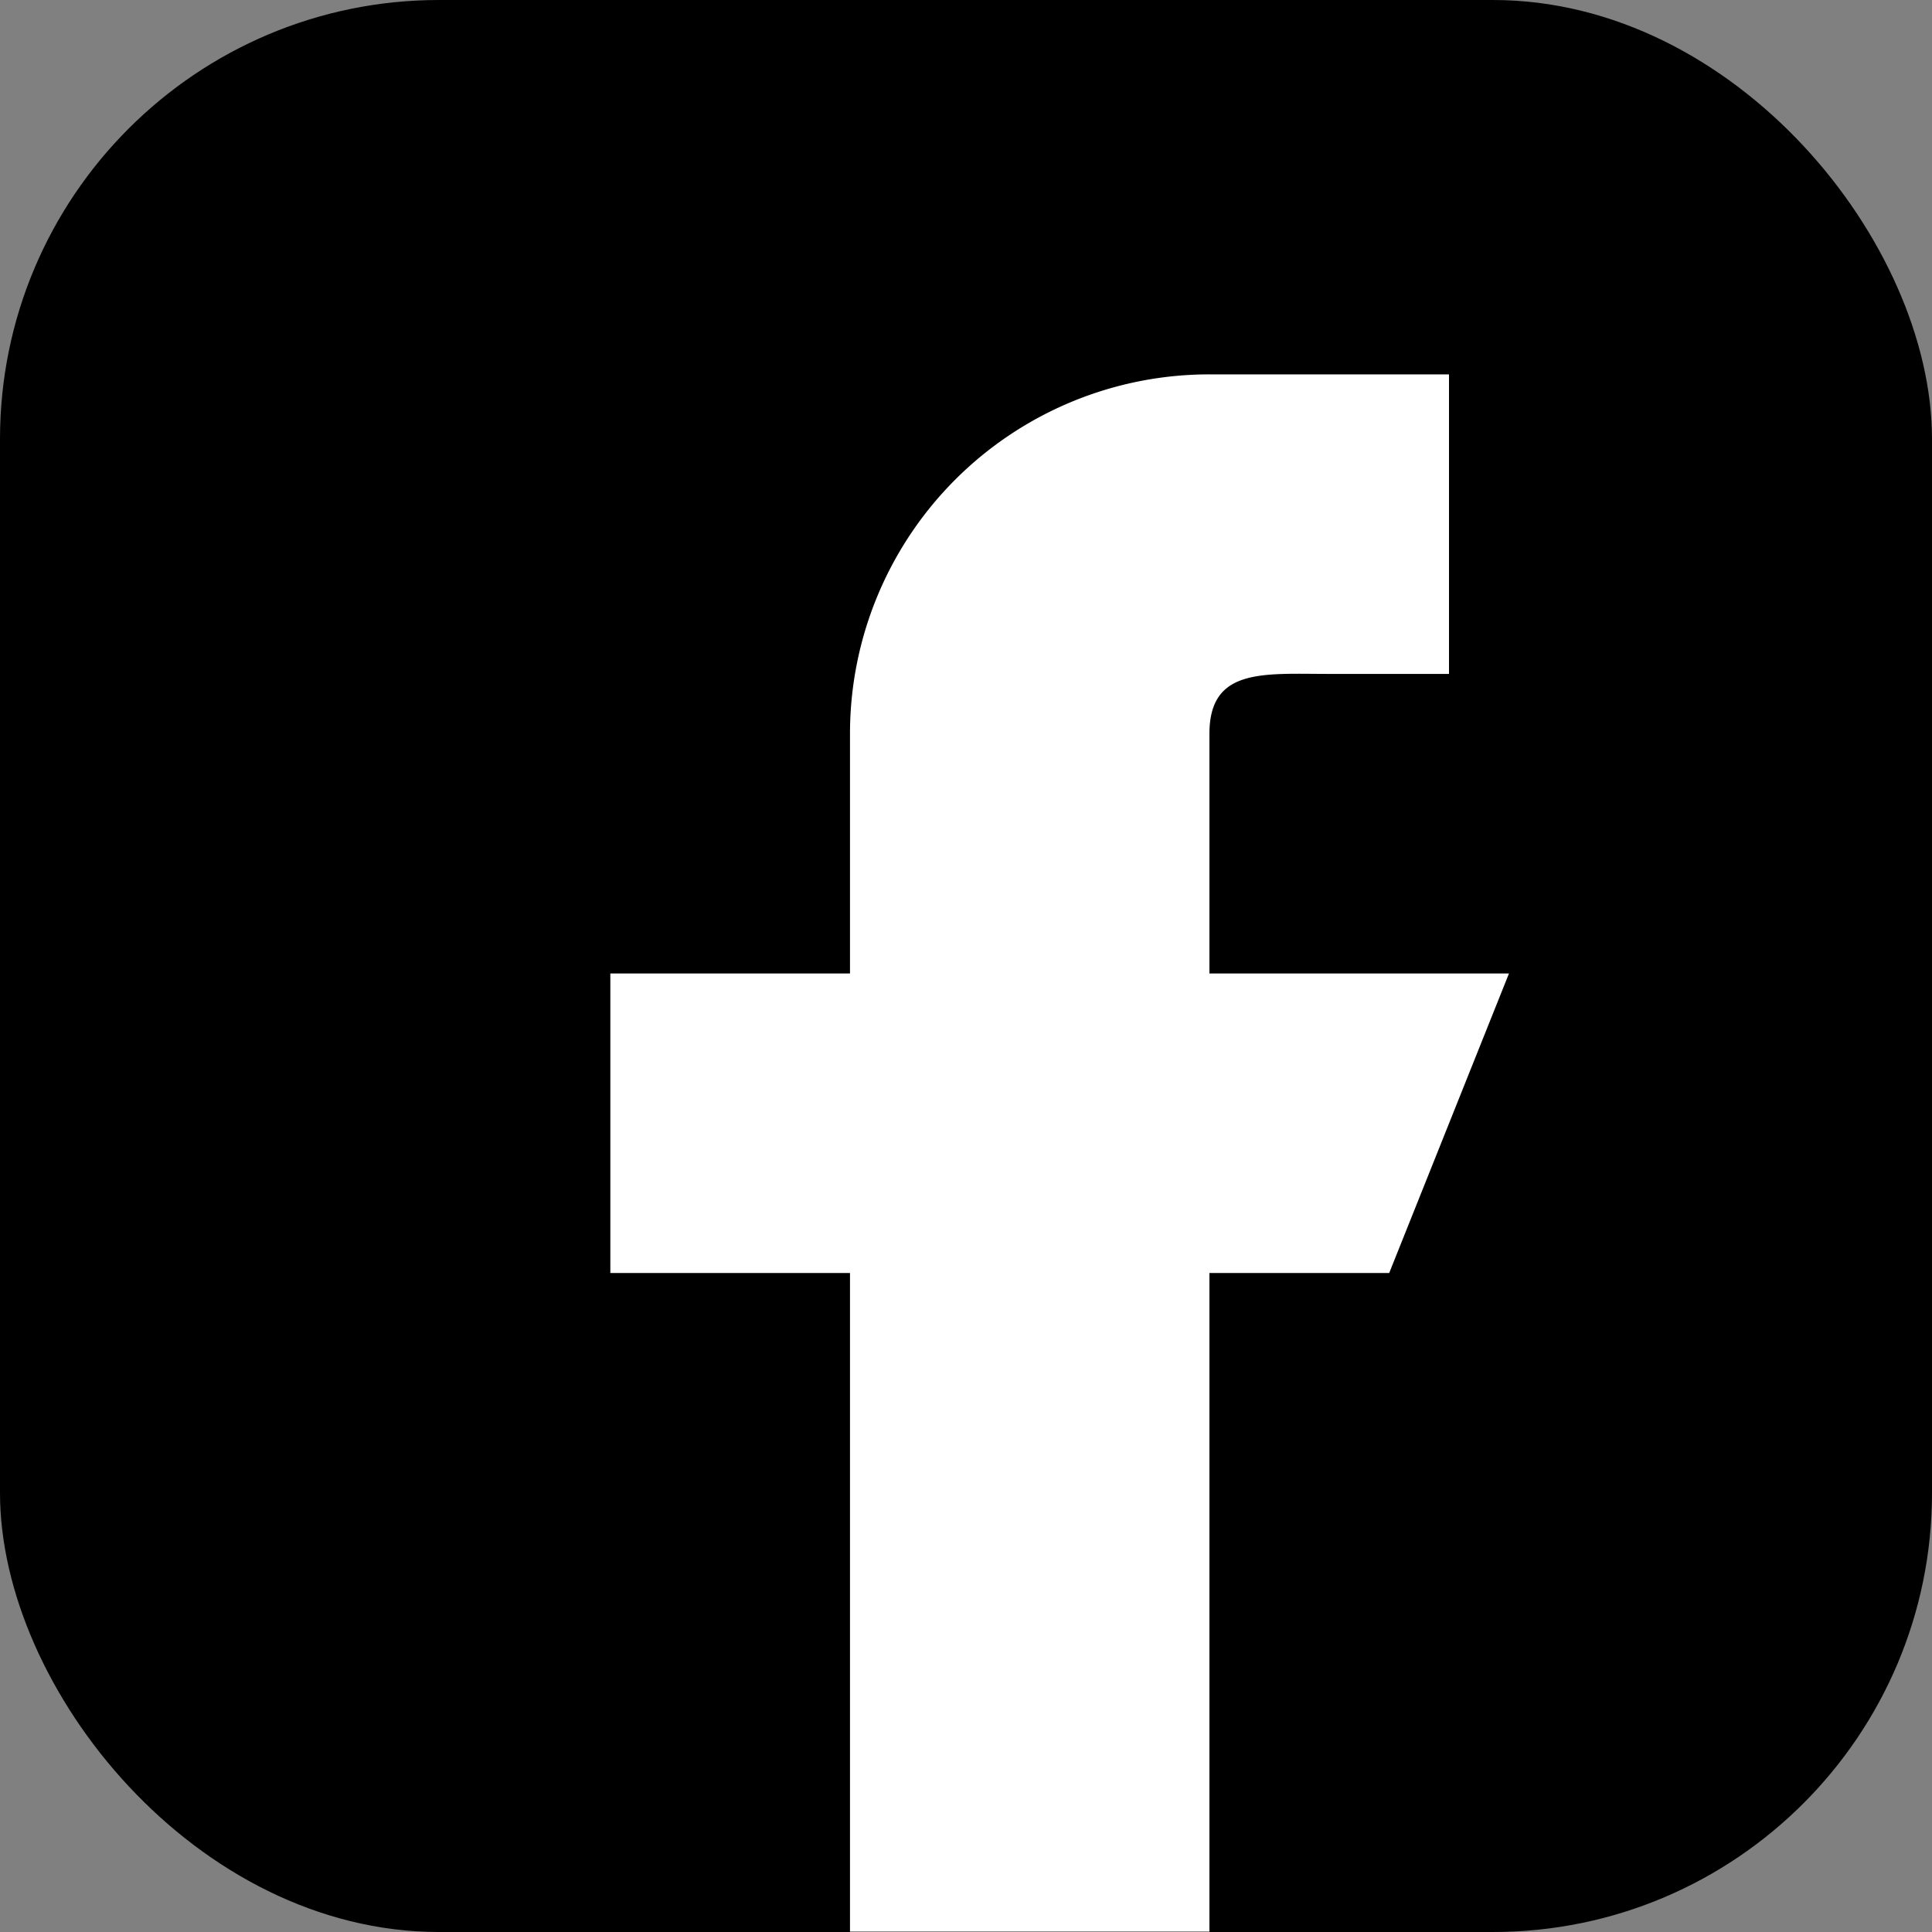
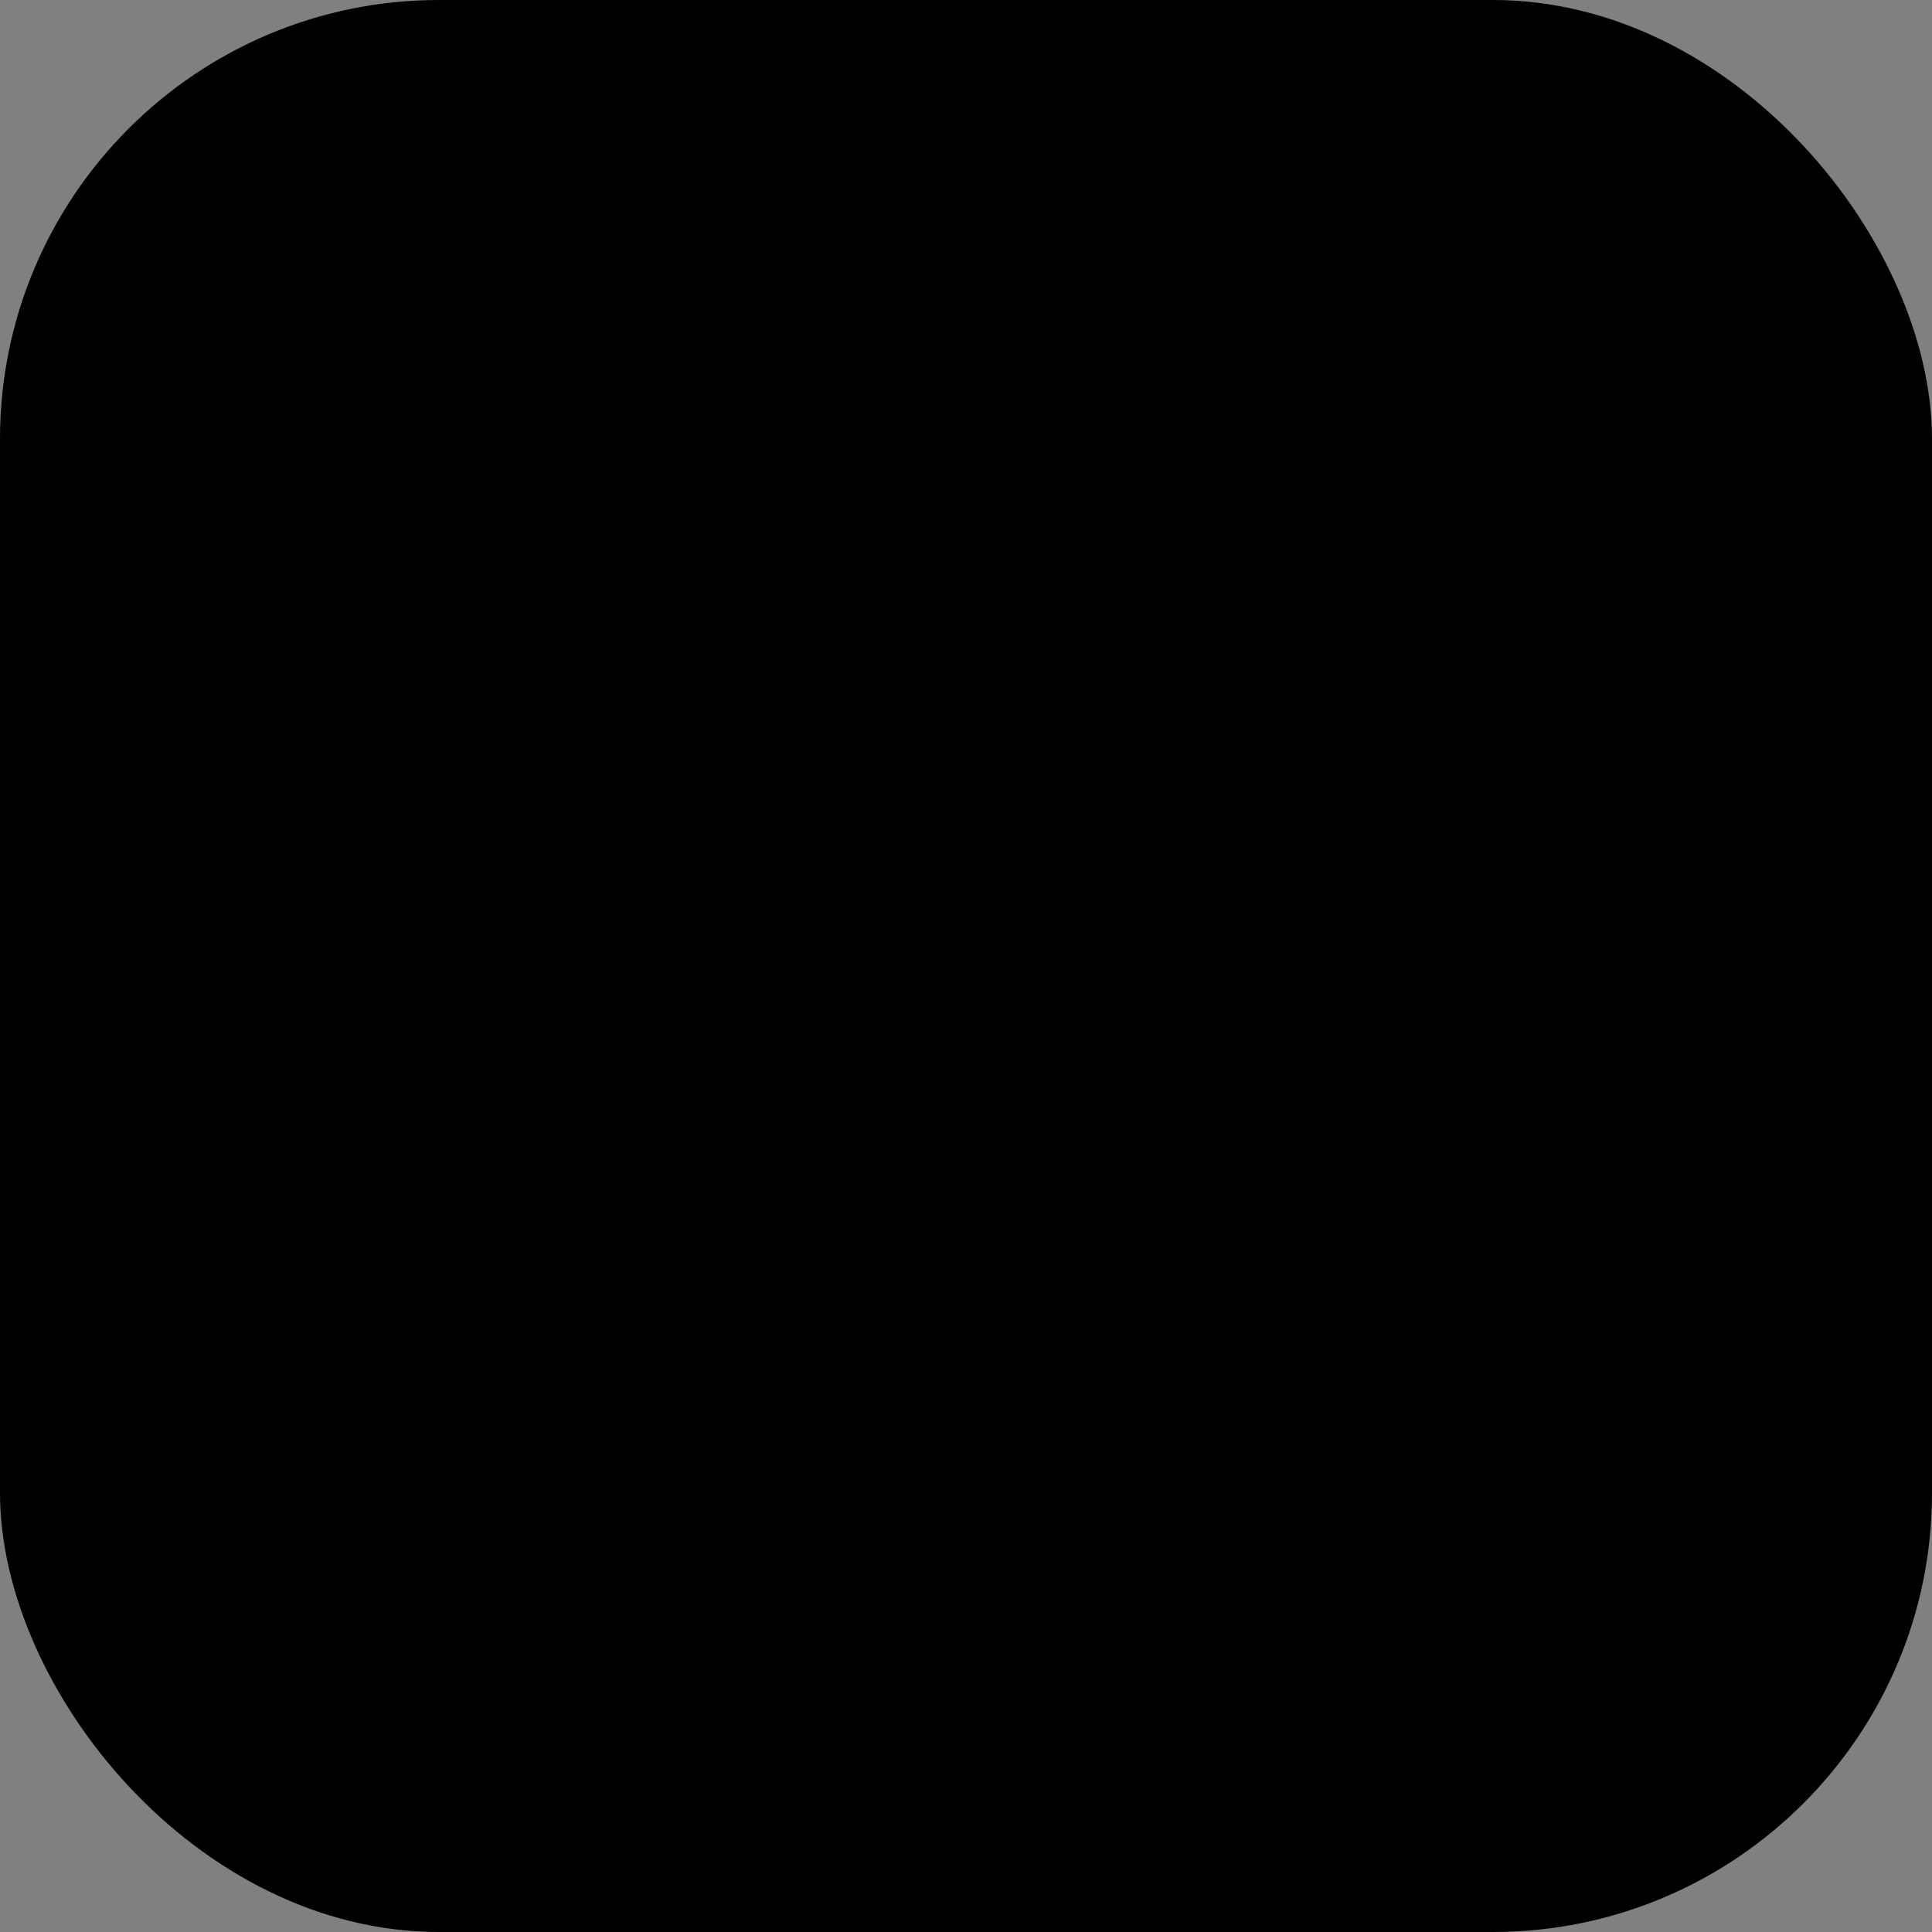
<svg xmlns="http://www.w3.org/2000/svg" width="22" height="22.001" viewBox="0 0 22 22.001">
  <rect x="0" y="0" width="22" height="22.001" fill="#808080" stroke="none" />
  <defs>
    <style>.a{fill:#000000;}.b{fill:#fff;}</style>
  </defs>
  <g transform="translate(0 0.258)">
    <rect class="a" width="22" height="22" rx="5" transform="translate(0 -0.258)" />
-     <path class="b" d="M15.822,11.322V8.593c0-.753.611-.682,1.364-.682h1.364V4.5H15.822a4.092,4.092,0,0,0-4.093,4.093v2.729H9v3.411h2.729v7.5h4.093v-7.5h2.047l1.364-3.411Z" transform="translate(-2.05 -0.495)" />
  </g>
</svg>